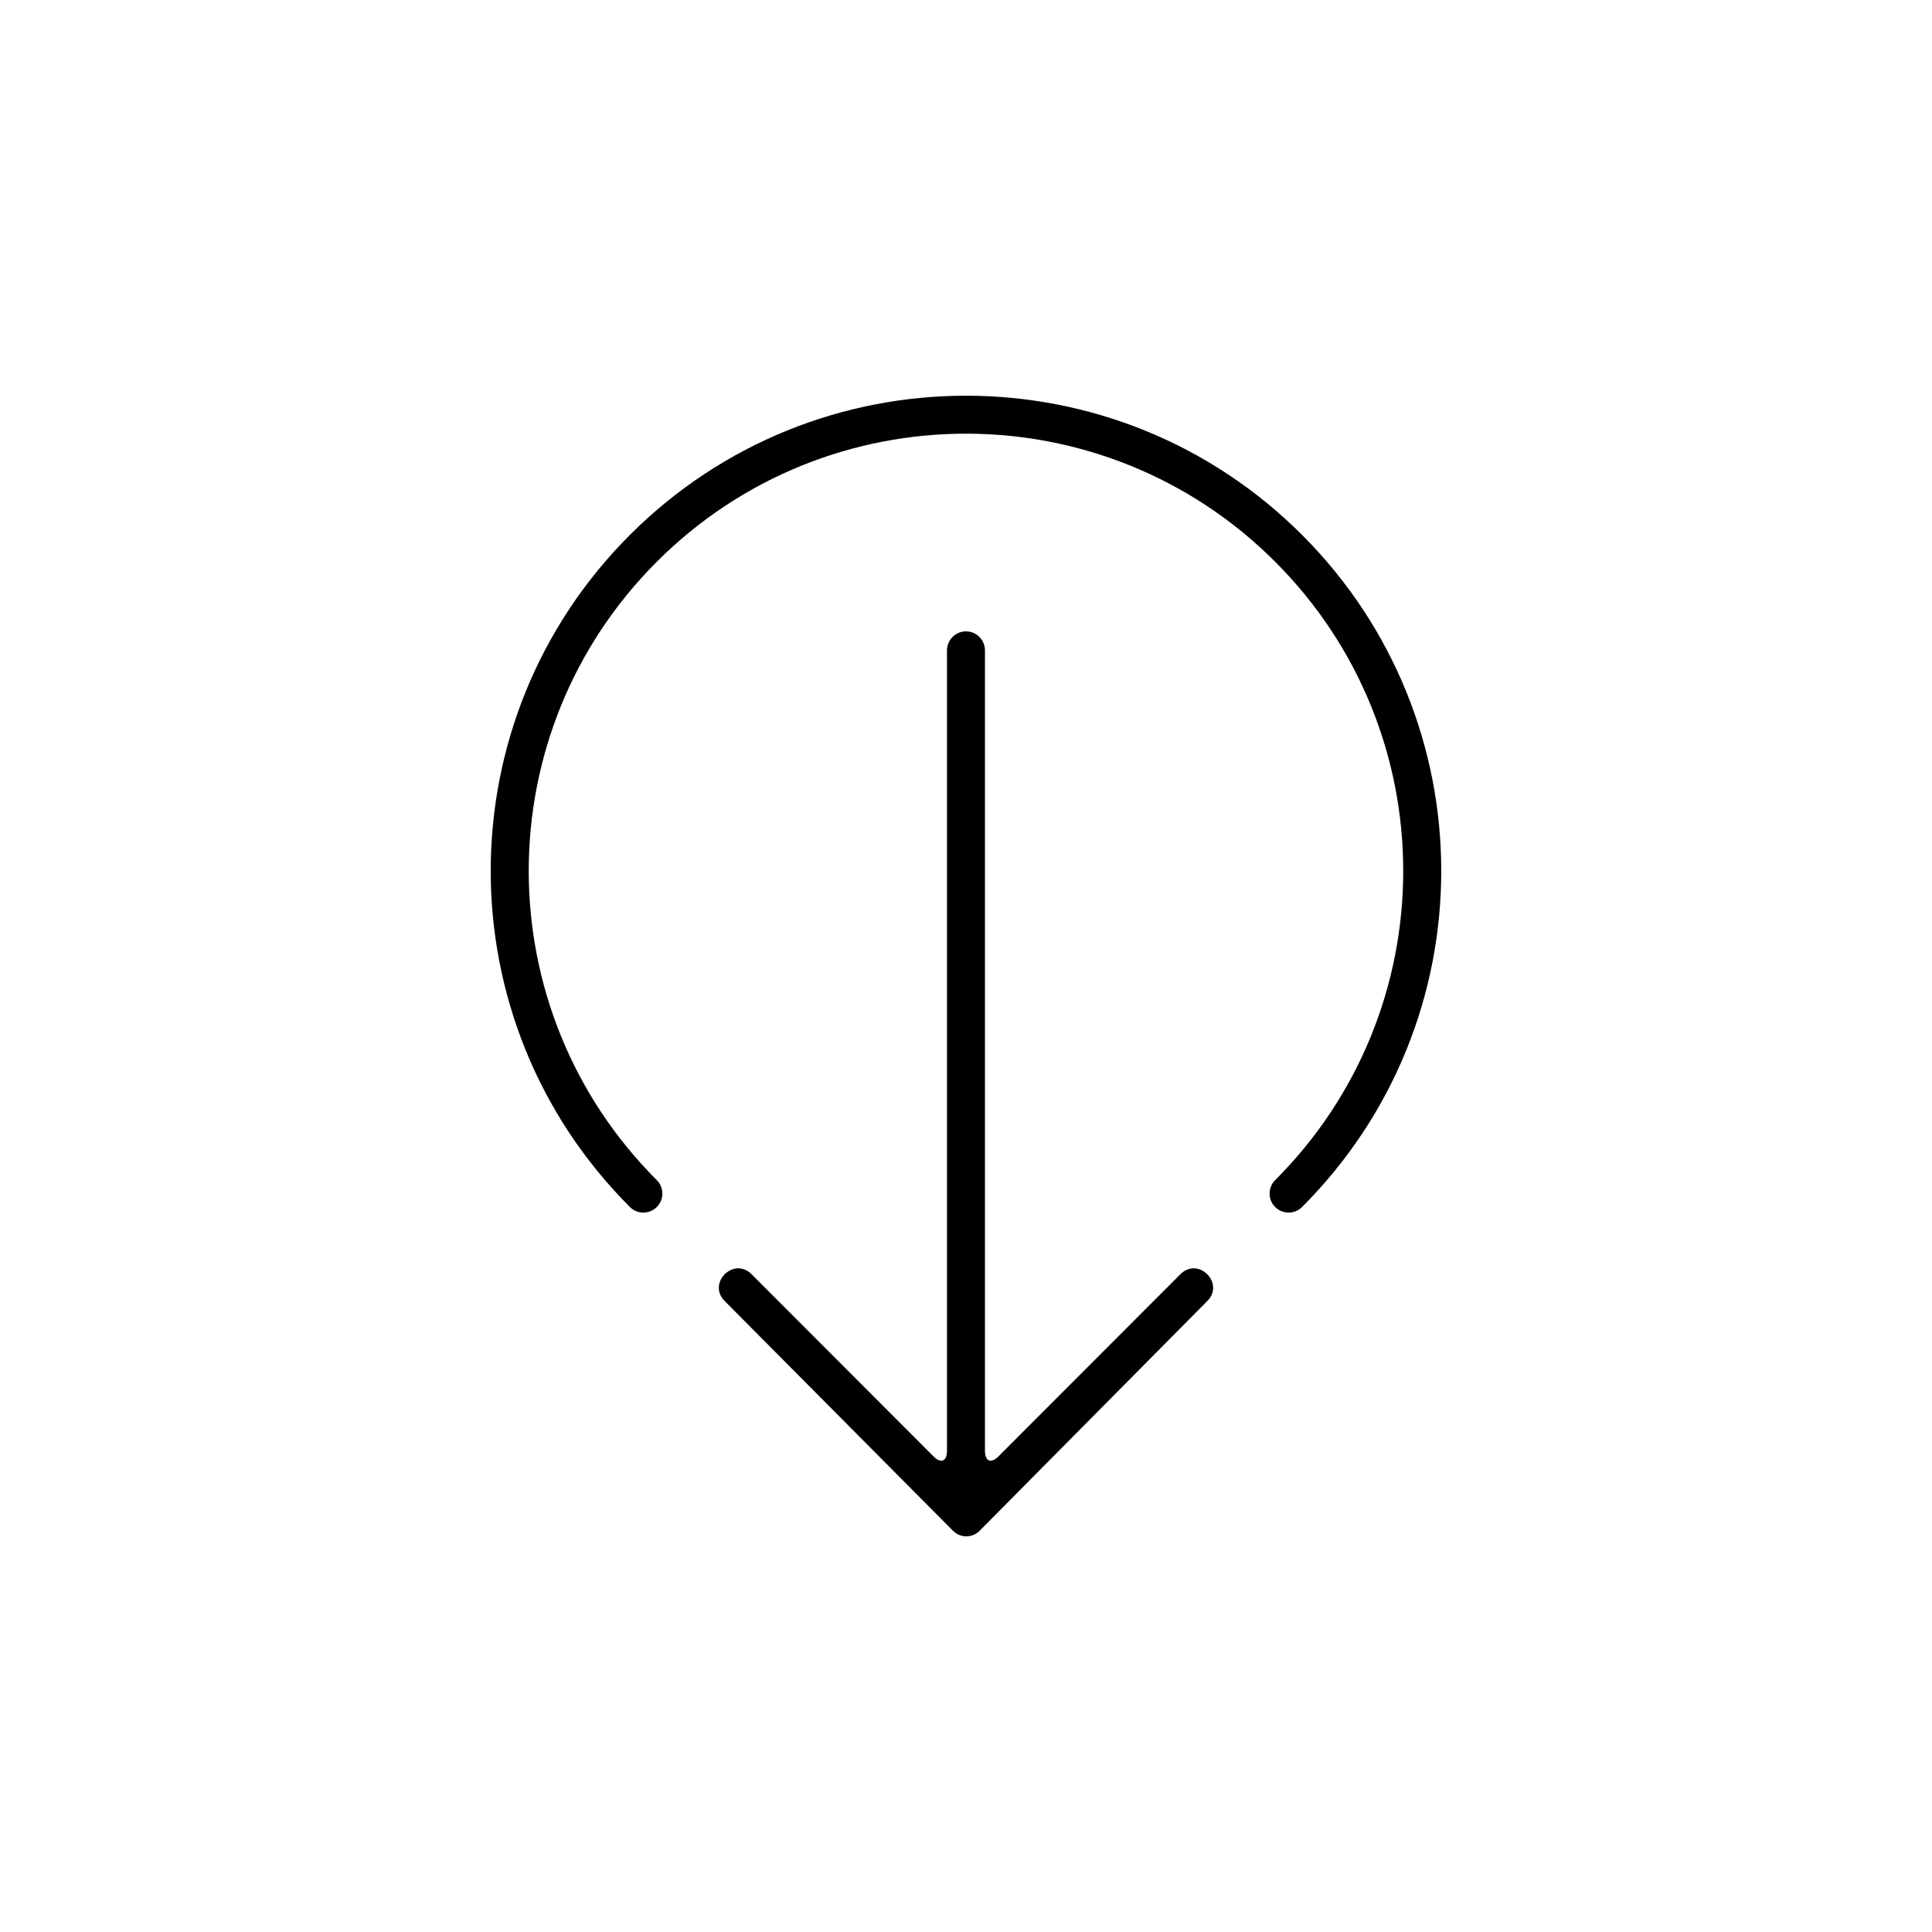
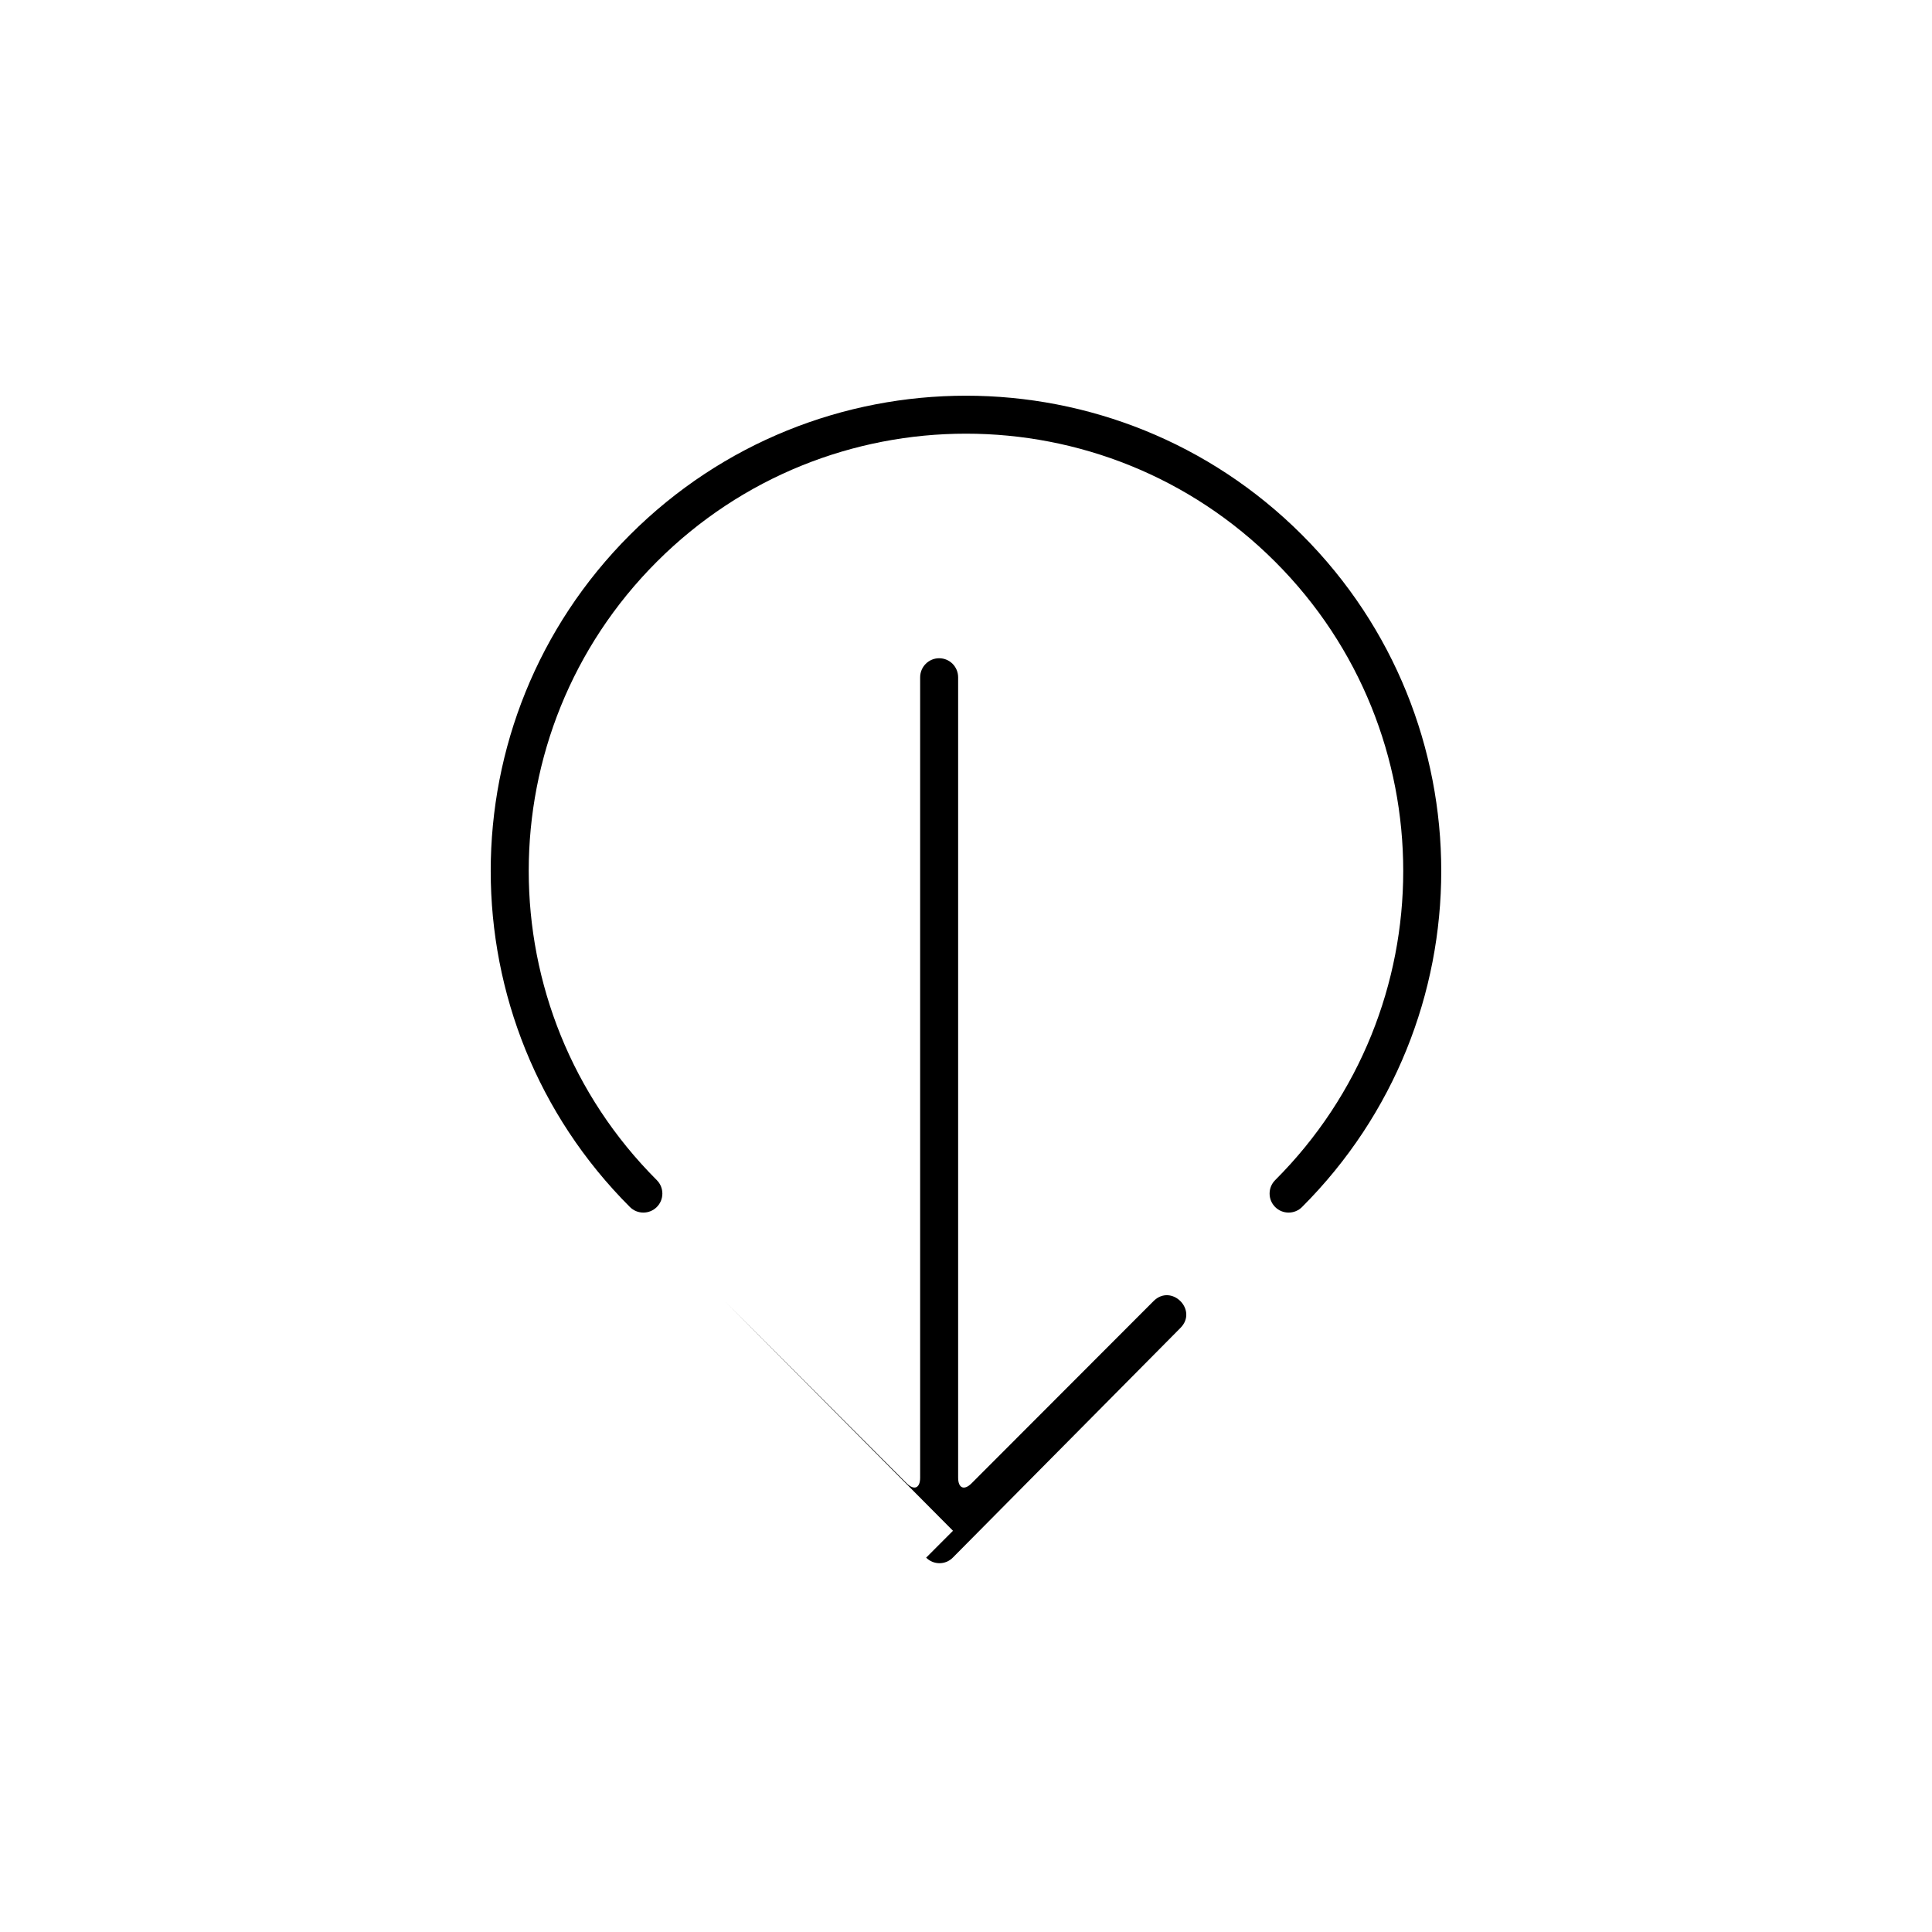
<svg xmlns="http://www.w3.org/2000/svg" fill="#000000" width="800px" height="800px" version="1.1" viewBox="144 144 512 512">
-   <path d="m396.55 549.67-60.484-60.863c-4.746-4.75 2.367-11.871 7.113-7.121l48.223 48.289c1.953 1.953 3.559 1.297 3.559-1.496v-212.1c0-2.785 2.254-5.059 5.035-5.059 2.797 0 5.031 2.266 5.031 5.059v212.1c0 2.785 1.594 3.465 3.559 1.496l48.223-48.289c4.746-4.75 11.863 2.371 7.117 7.121l-60.316 60.863c-1.945 1.965-5.106 1.965-7.059 0zm92.504-85.797c-1.965 1.965-5.156 1.965-7.125 0-1.965-1.969-1.965-5.16 0-7.125 45.254-45.254 45.254-118.62 0-163.88-45.25-45.254-118.62-45.254-163.87 0-45.254 45.254-45.254 118.62 0 163.88 1.965 1.965 1.965 5.156 0 7.125-1.969 1.965-5.16 1.965-7.125 0-49.188-49.188-49.188-128.94 0-178.12s128.93-49.188 178.12 0 49.188 128.94 0 178.12z" fill-rule="evenodd" />
+   <path d="m396.55 549.67-60.484-60.863l48.223 48.289c1.953 1.953 3.559 1.297 3.559-1.496v-212.1c0-2.785 2.254-5.059 5.035-5.059 2.797 0 5.031 2.266 5.031 5.059v212.1c0 2.785 1.594 3.465 3.559 1.496l48.223-48.289c4.746-4.75 11.863 2.371 7.117 7.121l-60.316 60.863c-1.945 1.965-5.106 1.965-7.059 0zm92.504-85.797c-1.965 1.965-5.156 1.965-7.125 0-1.965-1.969-1.965-5.16 0-7.125 45.254-45.254 45.254-118.62 0-163.88-45.25-45.254-118.62-45.254-163.87 0-45.254 45.254-45.254 118.62 0 163.88 1.965 1.965 1.965 5.156 0 7.125-1.969 1.965-5.16 1.965-7.125 0-49.188-49.188-49.188-128.94 0-178.12s128.93-49.188 178.12 0 49.188 128.94 0 178.12z" fill-rule="evenodd" />
</svg>